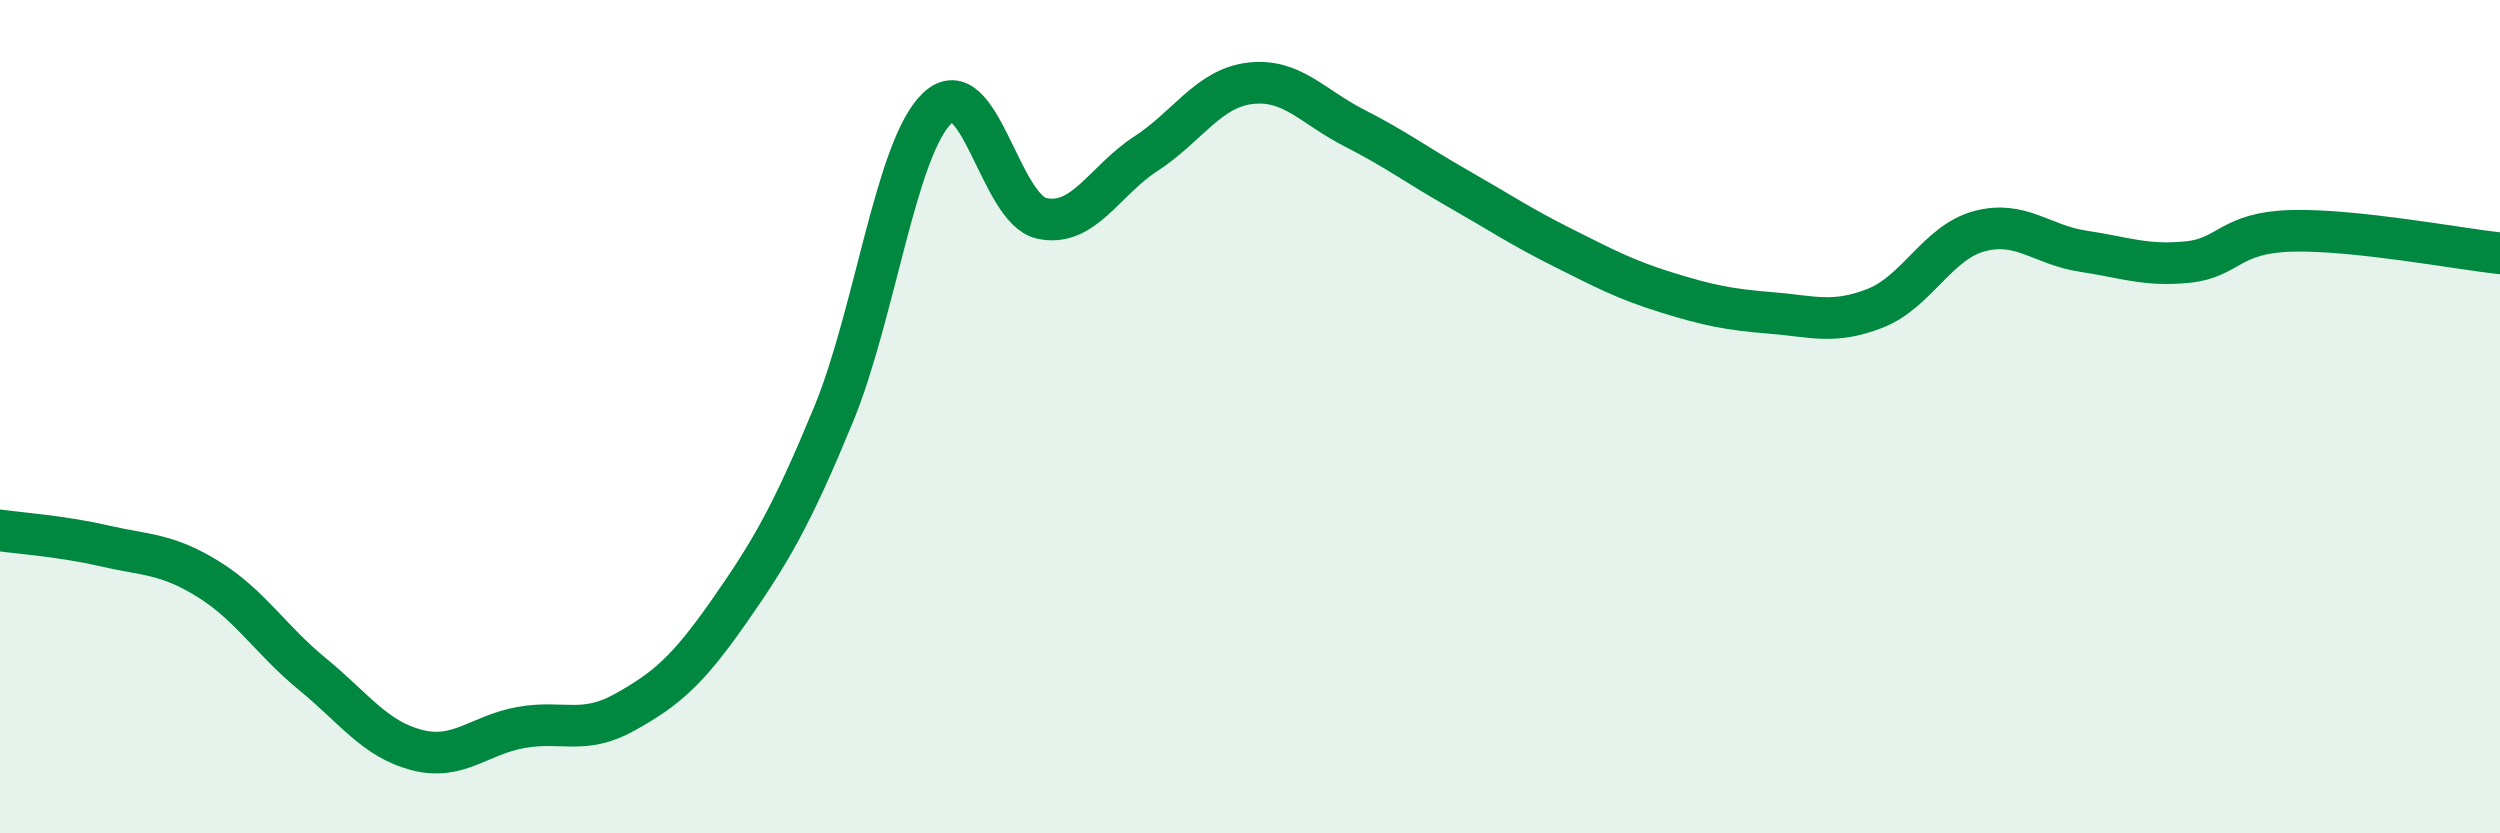
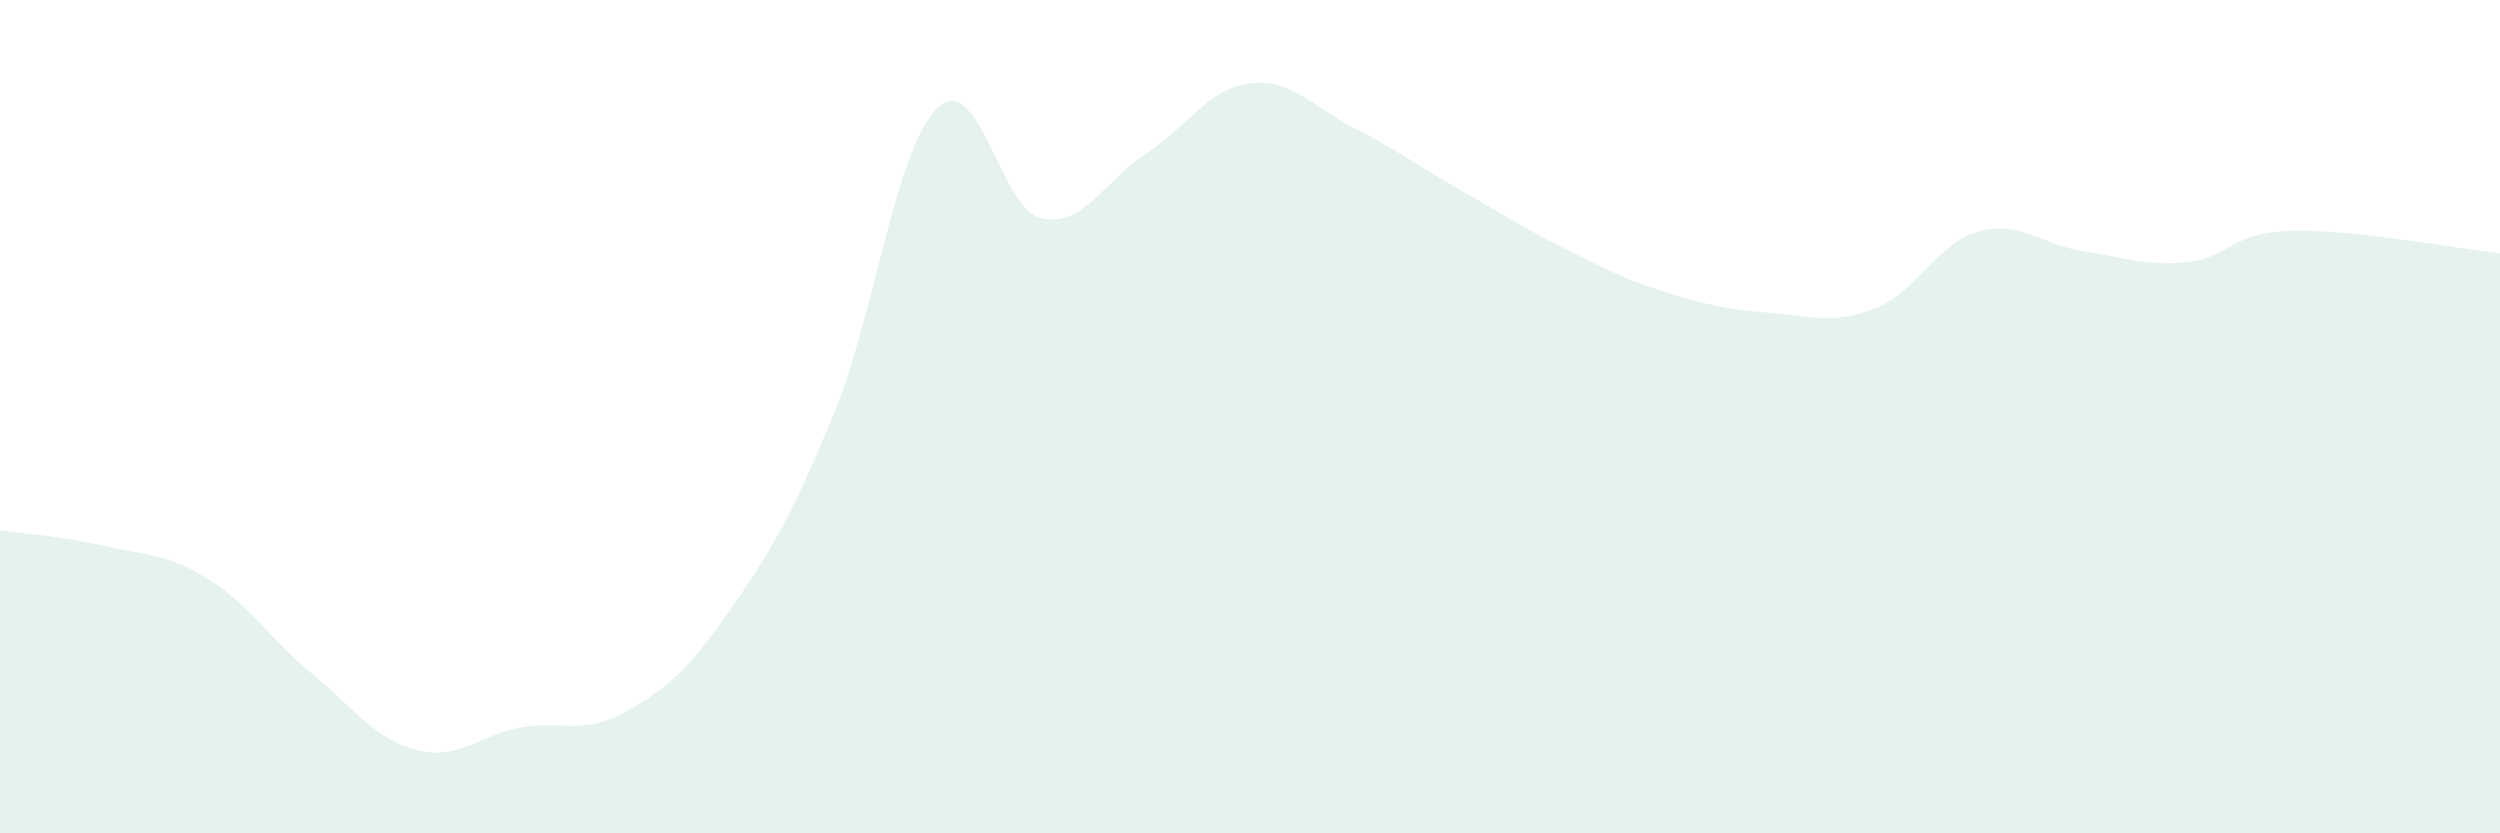
<svg xmlns="http://www.w3.org/2000/svg" width="60" height="20" viewBox="0 0 60 20">
  <path d="M 0,12.73 C 0.5,12.8 1.5,12.87 2.5,13.1 C 3.5,13.33 4,13.28 5,13.9 C 6,14.52 6.5,15.36 7.5,16.18 C 8.5,17 9,17.74 10,18 C 11,18.26 11.5,17.64 12.5,17.46 C 13.5,17.28 14,17.65 15,17.09 C 16,16.53 16.5,16.1 17.5,14.67 C 18.5,13.24 19,12.38 20,9.96 C 21,7.54 21.5,3.53 22.5,2.59 C 23.5,1.65 24,5.02 25,5.24 C 26,5.46 26.5,4.34 27.5,3.69 C 28.5,3.04 29,2.12 30,2 C 31,1.88 31.5,2.56 32.5,3.07 C 33.5,3.58 34,3.96 35,4.53 C 36,5.1 36.5,5.44 37.5,5.94 C 38.5,6.44 39,6.71 40,7.02 C 41,7.33 41.5,7.43 42.5,7.51 C 43.5,7.59 44,7.79 45,7.4 C 46,7.01 46.5,5.82 47.5,5.55 C 48.5,5.28 49,5.88 50,6.03 C 51,6.18 51.5,6.39 52.5,6.29 C 53.5,6.19 53.5,5.58 55,5.54 C 56.5,5.5 59,5.97 60,6.08L60 20L0 20Z" fill="#008740" opacity="0.1" stroke-linecap="round" stroke-linejoin="round" />
-   <path d="M 0,12.73 C 0.5,12.8 1.5,12.87 2.5,13.1 C 3.5,13.33 4,13.28 5,13.9 C 6,14.52 6.5,15.36 7.5,16.18 C 8.5,17 9,17.74 10,18 C 11,18.26 11.5,17.64 12.5,17.46 C 13.5,17.28 14,17.65 15,17.09 C 16,16.53 16.5,16.1 17.5,14.67 C 18.5,13.24 19,12.38 20,9.96 C 21,7.54 21.5,3.53 22.5,2.59 C 23.5,1.65 24,5.02 25,5.24 C 26,5.46 26.5,4.34 27.5,3.69 C 28.5,3.04 29,2.12 30,2 C 31,1.88 31.5,2.56 32.5,3.07 C 33.5,3.58 34,3.96 35,4.53 C 36,5.1 36.5,5.44 37.5,5.94 C 38.5,6.44 39,6.71 40,7.02 C 41,7.33 41.5,7.43 42.5,7.51 C 43.5,7.59 44,7.79 45,7.4 C 46,7.01 46.5,5.82 47.5,5.55 C 48.5,5.28 49,5.88 50,6.03 C 51,6.18 51.5,6.39 52.5,6.29 C 53.5,6.19 53.5,5.58 55,5.54 C 56.5,5.5 59,5.97 60,6.08" stroke="#008740" stroke-width="1" fill="none" stroke-linecap="round" stroke-linejoin="round" />
</svg>